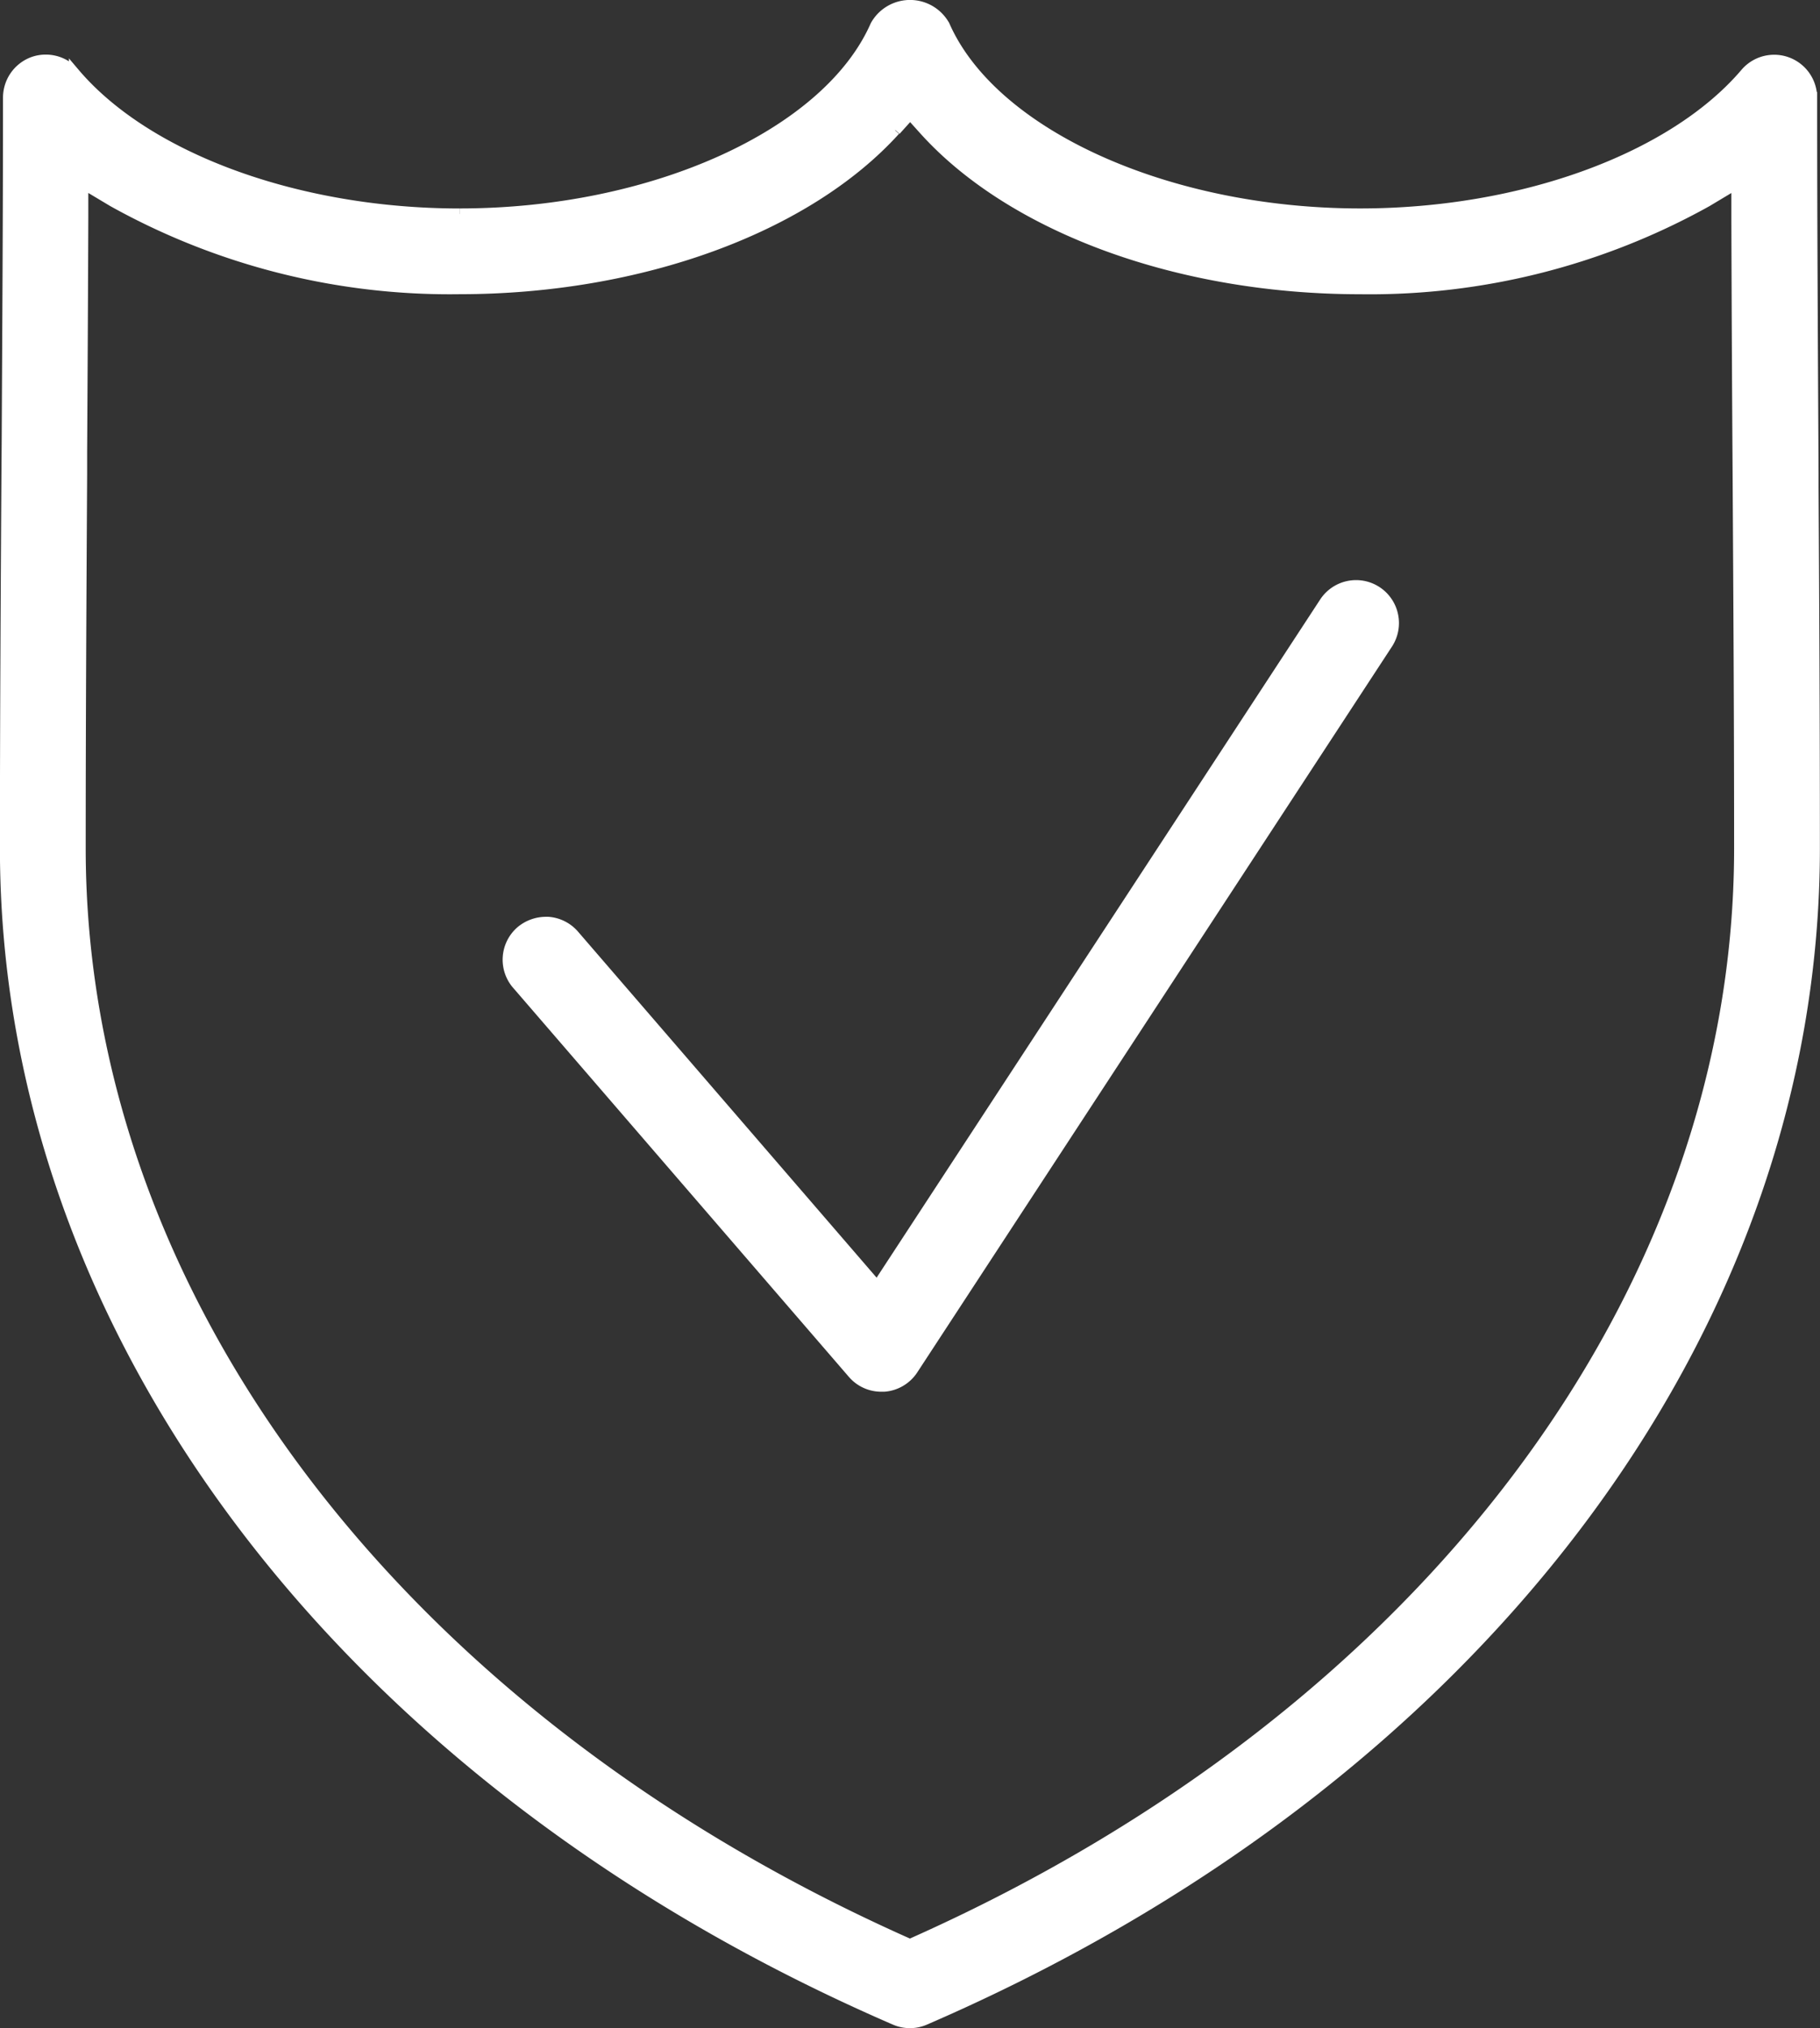
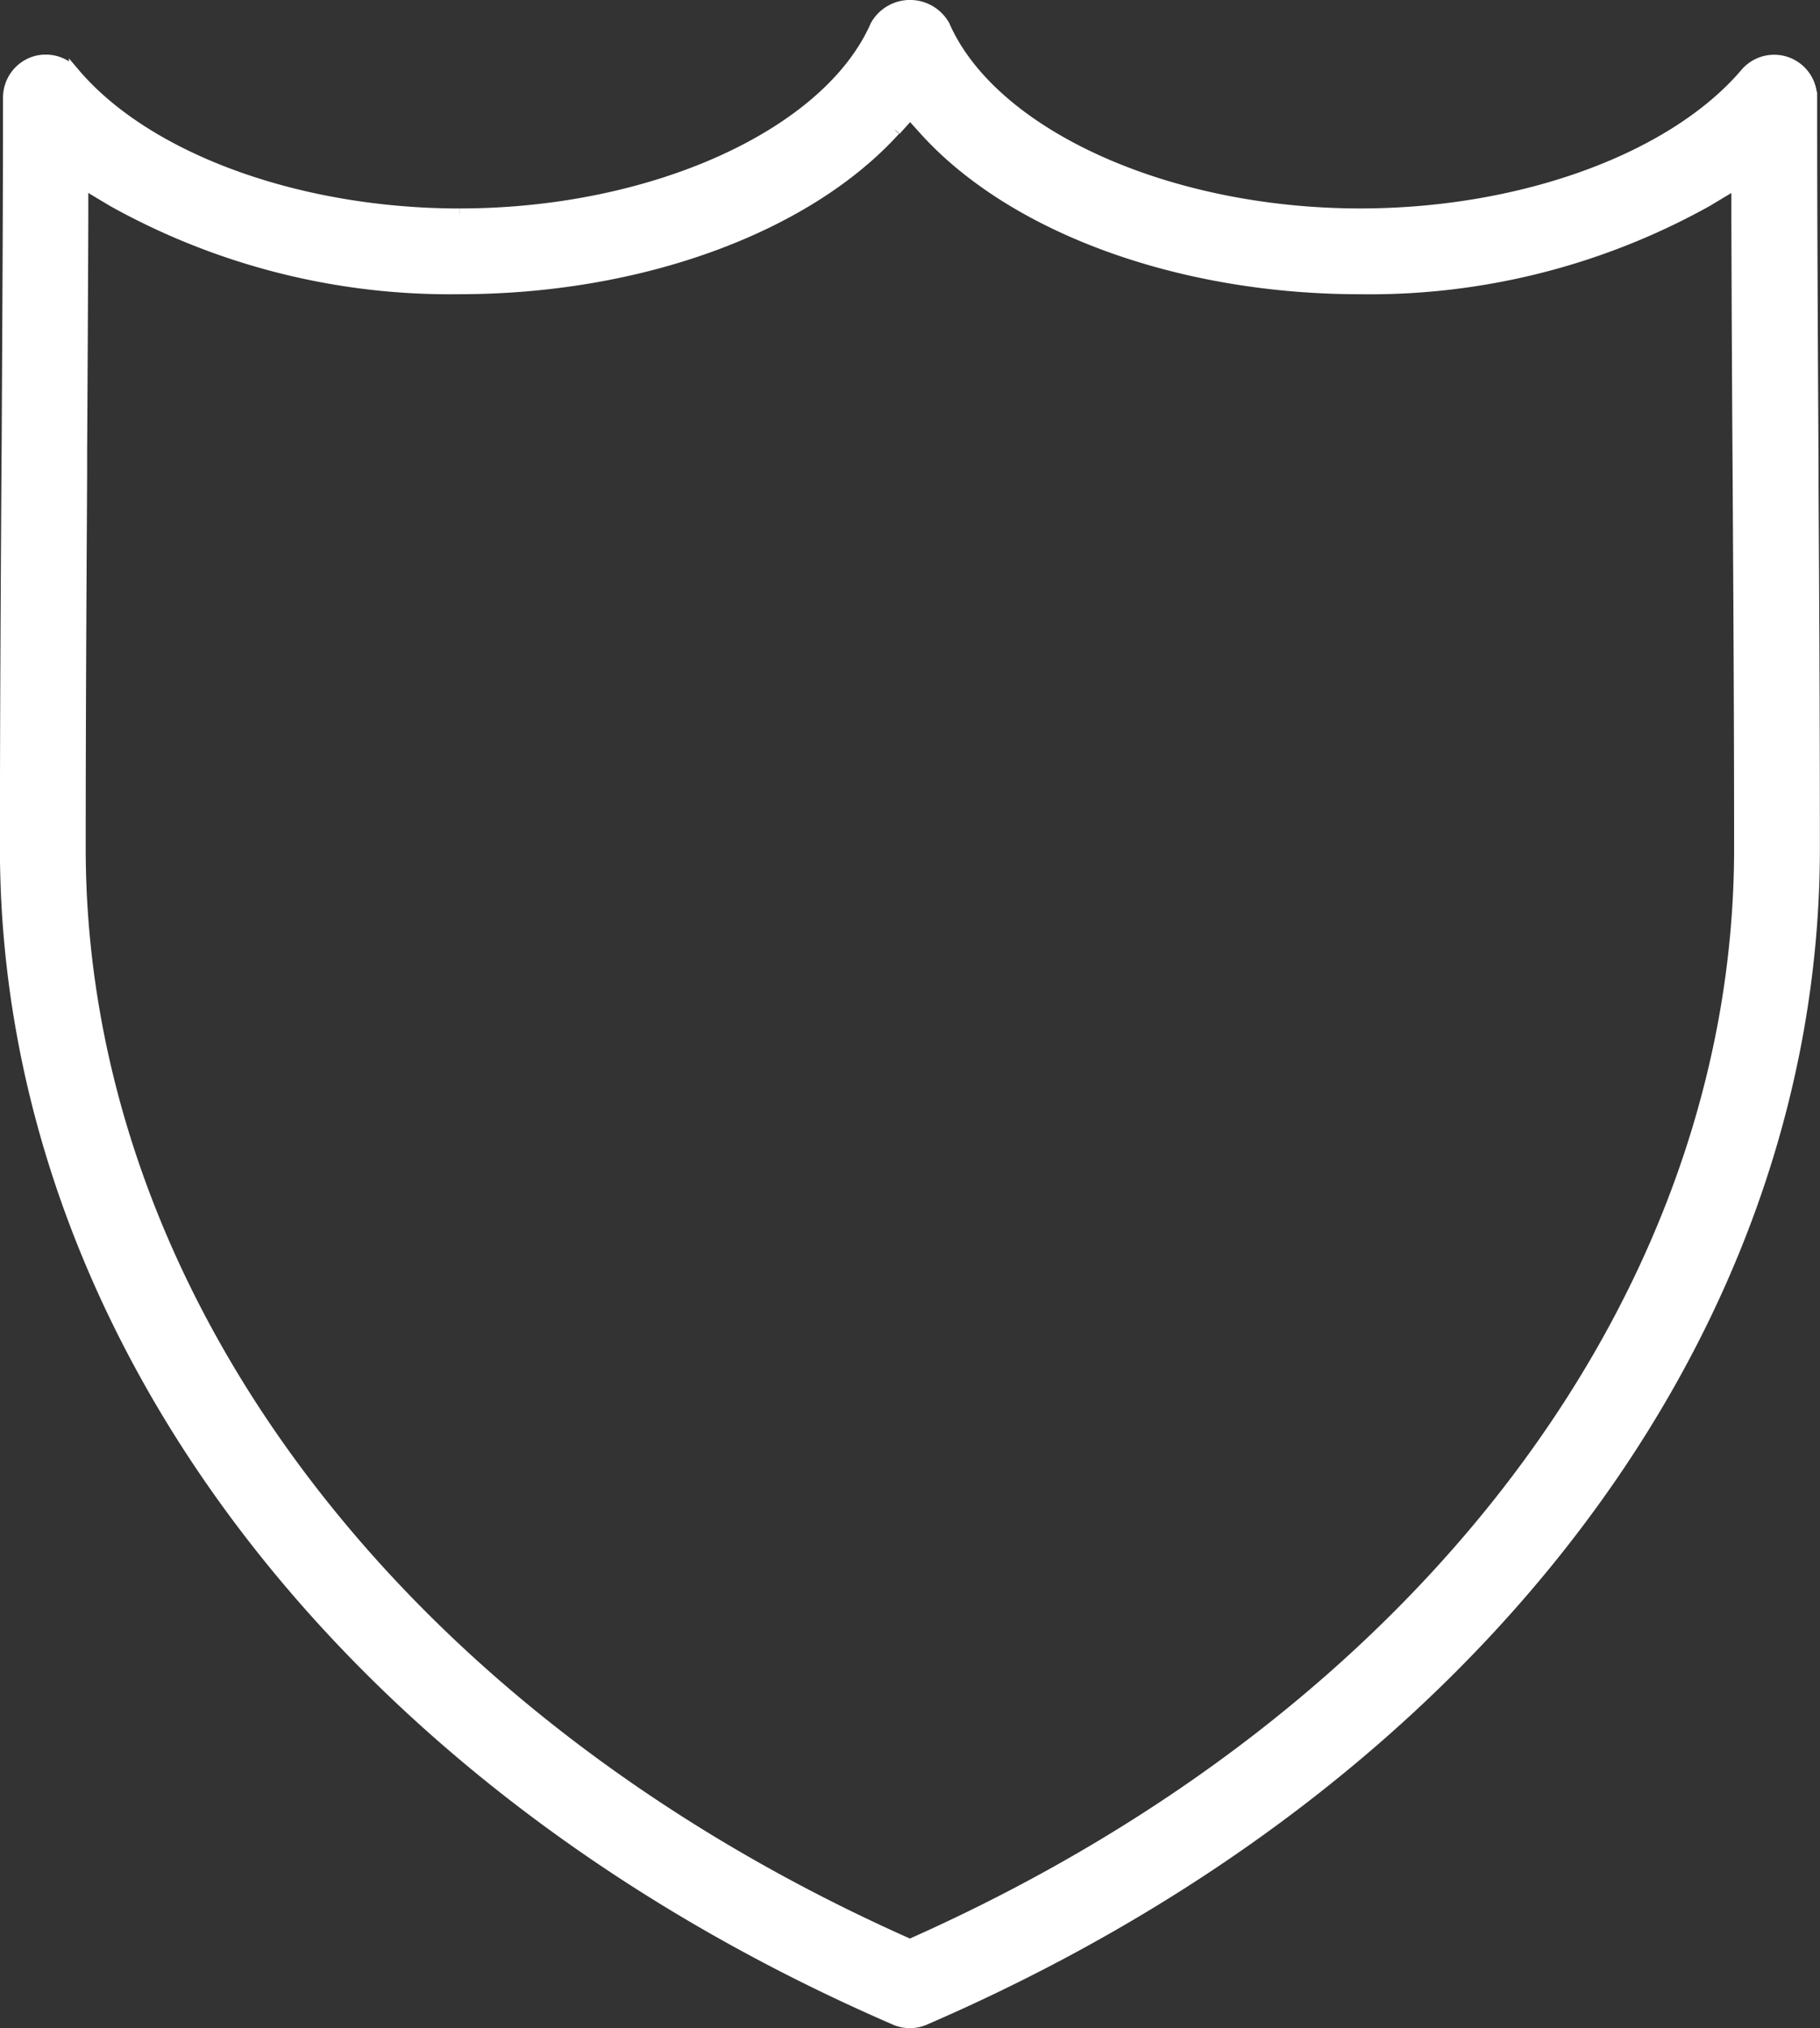
<svg xmlns="http://www.w3.org/2000/svg" width="49.713" height="55.39" viewBox="0 0 49.713 55.39">
  <rect x="0" y="0" width="49.713" height="55.39" fill="#333333" stroke="none" />
  <defs>
    <style>.a{fill:#fff;stroke:#fff;stroke-width:0.3px;}</style>
  </defs>
  <g transform="translate(0.15 0.15)">
    <path class="a" d="M88.2,351.756l.4-.444.4.444c2.417,2.671,6.974,4.33,11.891,4.33a18.93,18.93,0,0,0,9.47-2.387l.821-.492,0,.959q.01,3.476.034,6.96c.02,3.3.041,6.8.041,10.239,0,12.188-8.6,23.621-22.44,29.838l-.222.1-.224-.1c-13.841-6.217-22.44-17.65-22.44-29.838,0-3.405.02-6.869.039-10.223l0-.617q.02-3.179.032-6.362l0-.957.823.492a18.909,18.909,0,0,0,9.467,2.387c4.917,0,9.474-1.659,11.893-4.33M76.3,354.044c-4.416,0-8.549-1.508-10.528-3.841a1.026,1.026,0,0,0-.782-.361,1.007,1.007,0,0,0-.349.061,1.029,1.029,0,0,0-.669.961c0,3.145-.02,6.3-.036,9.35l-.007.9c-.02,3.3-.041,6.811-.041,10.248,0,13.245,9.313,25.5,24.3,31.989a1.019,1.019,0,0,0,.812,0c14.988-6.484,24.3-18.742,24.3-31.987,0-3.36-.018-6.856-.036-9.867l0-.385c-.018-3.346-.039-6.808-.039-10.248a1.024,1.024,0,0,0-1.8-.662c-1.984,2.333-6.117,3.841-10.531,3.841-5.271,0-10.05-2.163-11.36-5.144a1.073,1.073,0,0,0-1.873,0c-1.31,2.981-6.087,5.144-11.358,5.144" transform="translate(-63.89 -348.351)" />
-     <path class="a" d="M70.194,366.222l9.17,10.624a1.017,1.017,0,0,0,.773.356l.079,0a1.025,1.025,0,0,0,.778-.458L93.963,356.92a1.024,1.024,0,0,0,.143-.771,1.021,1.021,0,0,0-1.208-.789,1.023,1.023,0,0,0-.646.44L80.027,374.486l-8.286-9.6a1.027,1.027,0,0,0-.7-.353H71a1.063,1.063,0,0,0-.7.247,1.024,1.024,0,0,0-.107,1.442" transform="translate(-56.216 -339.497)" />
  </g>
</svg>